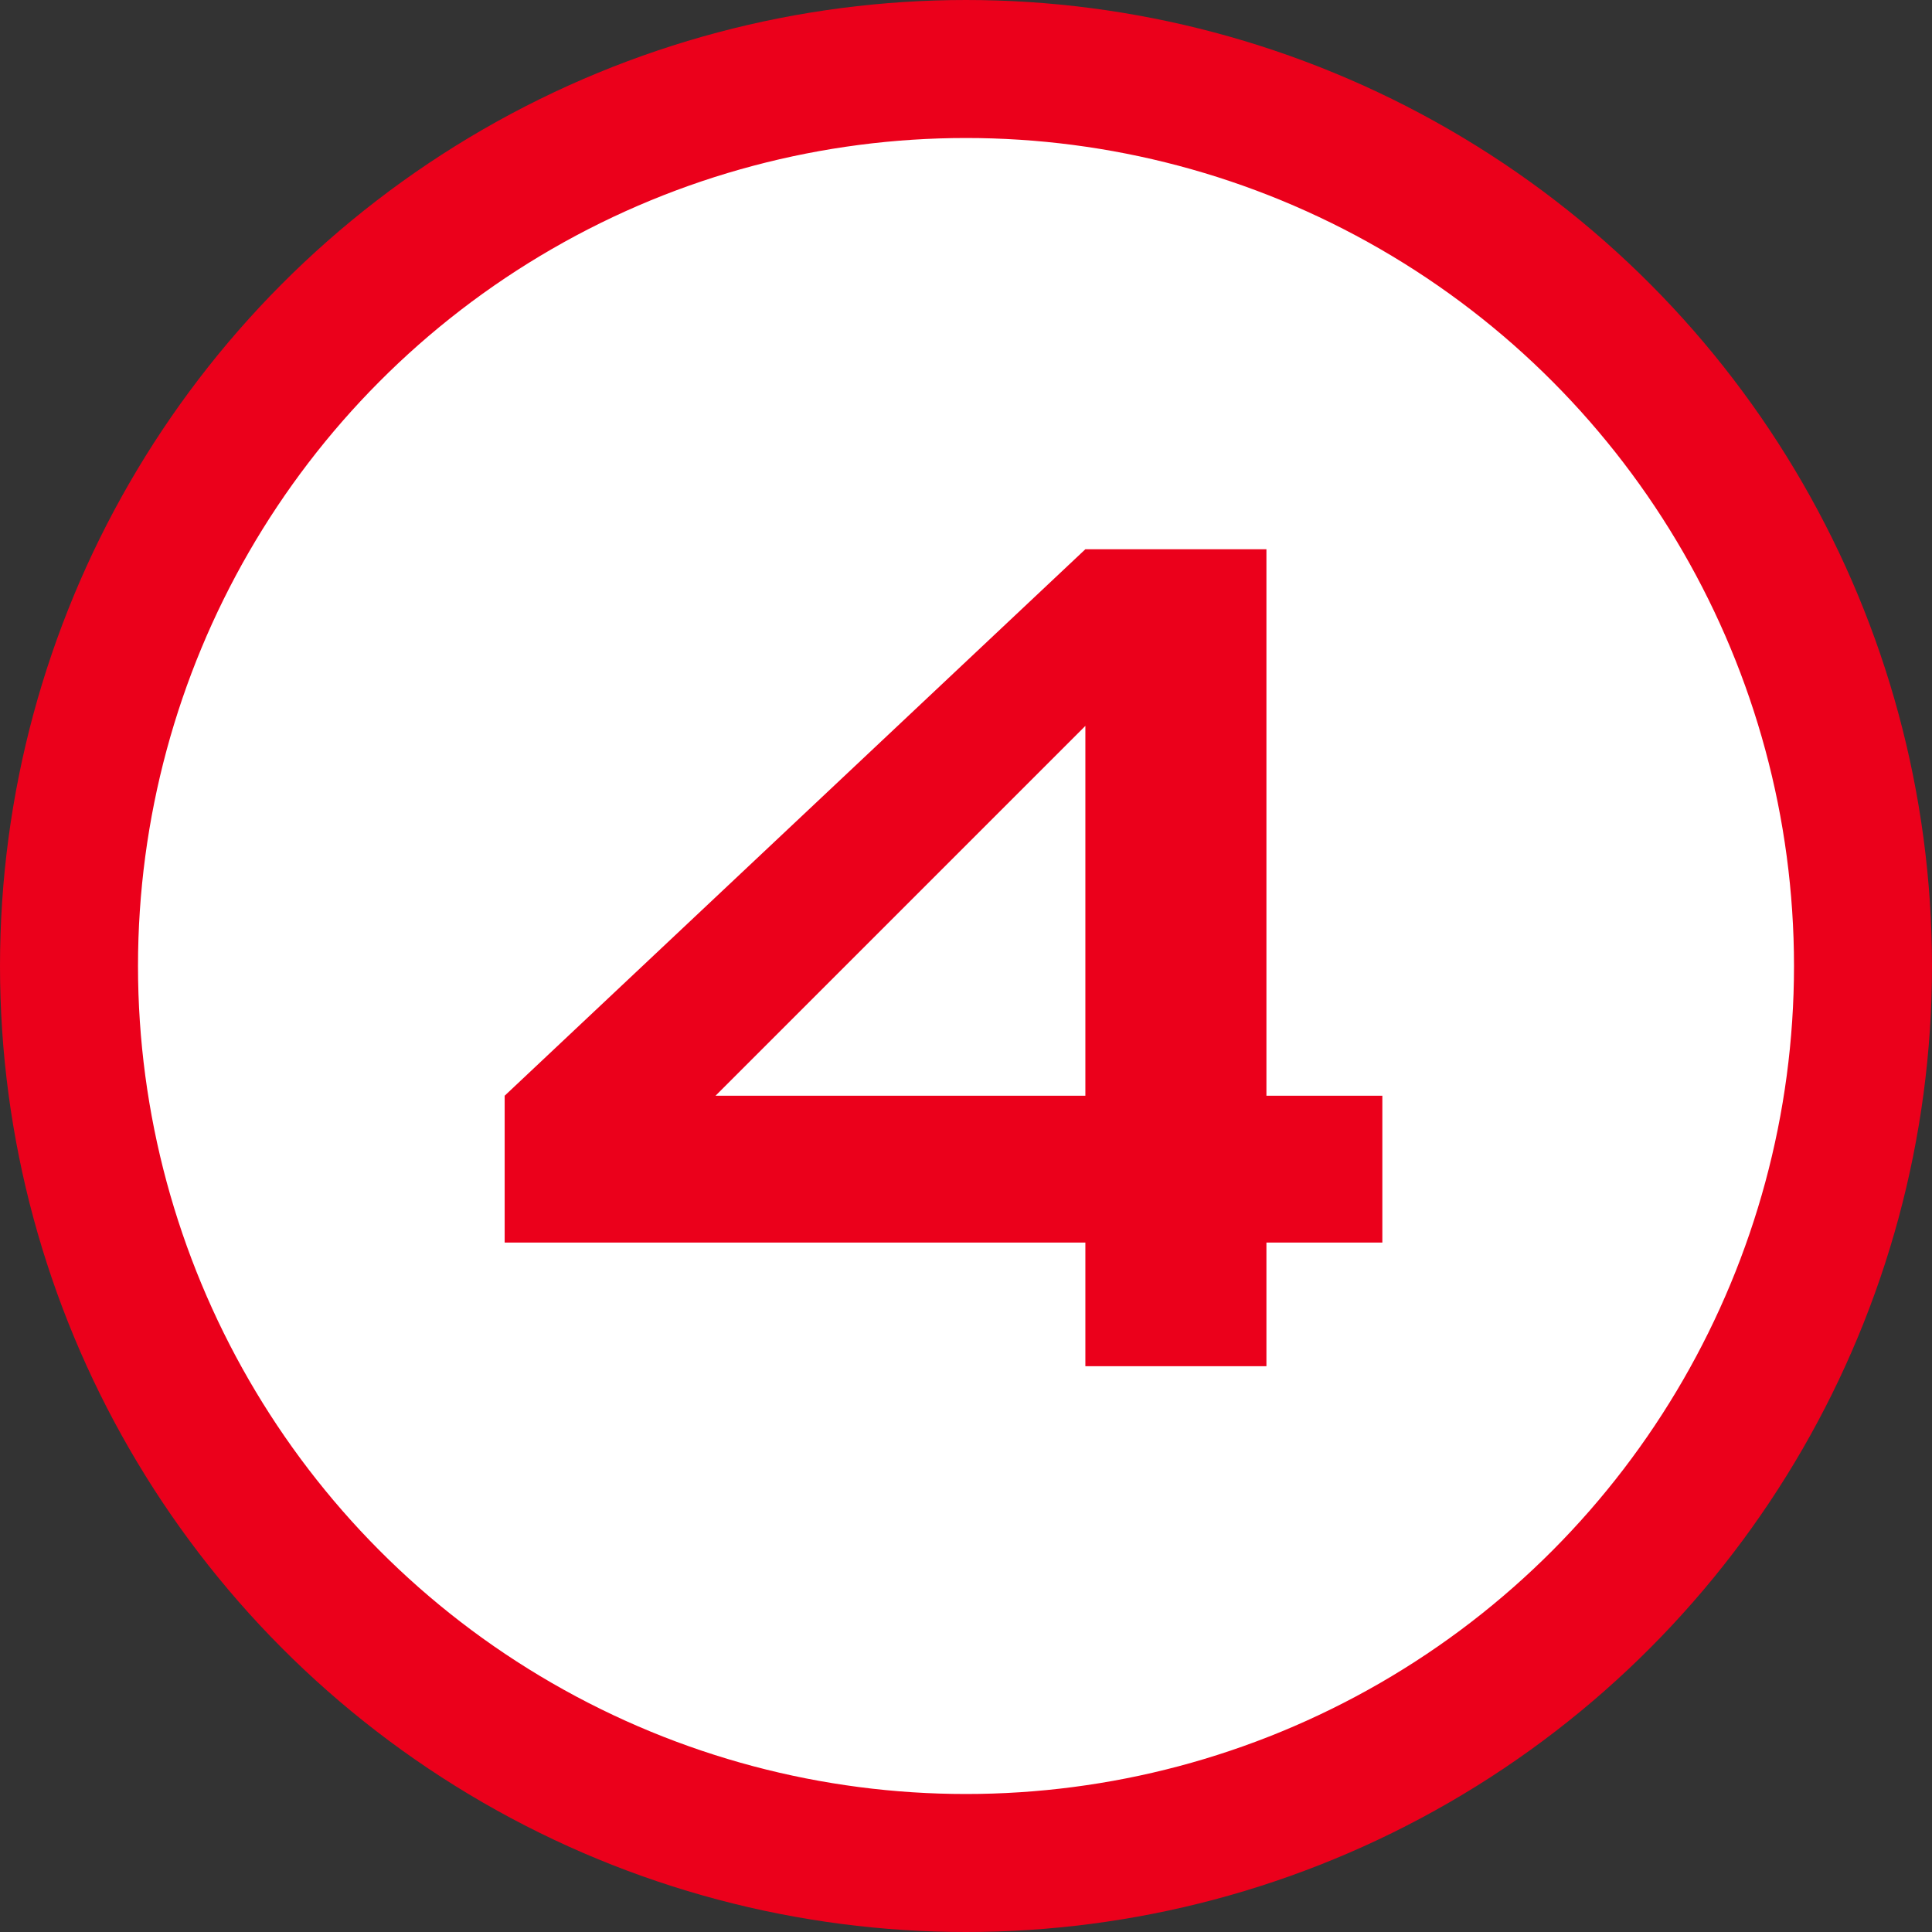
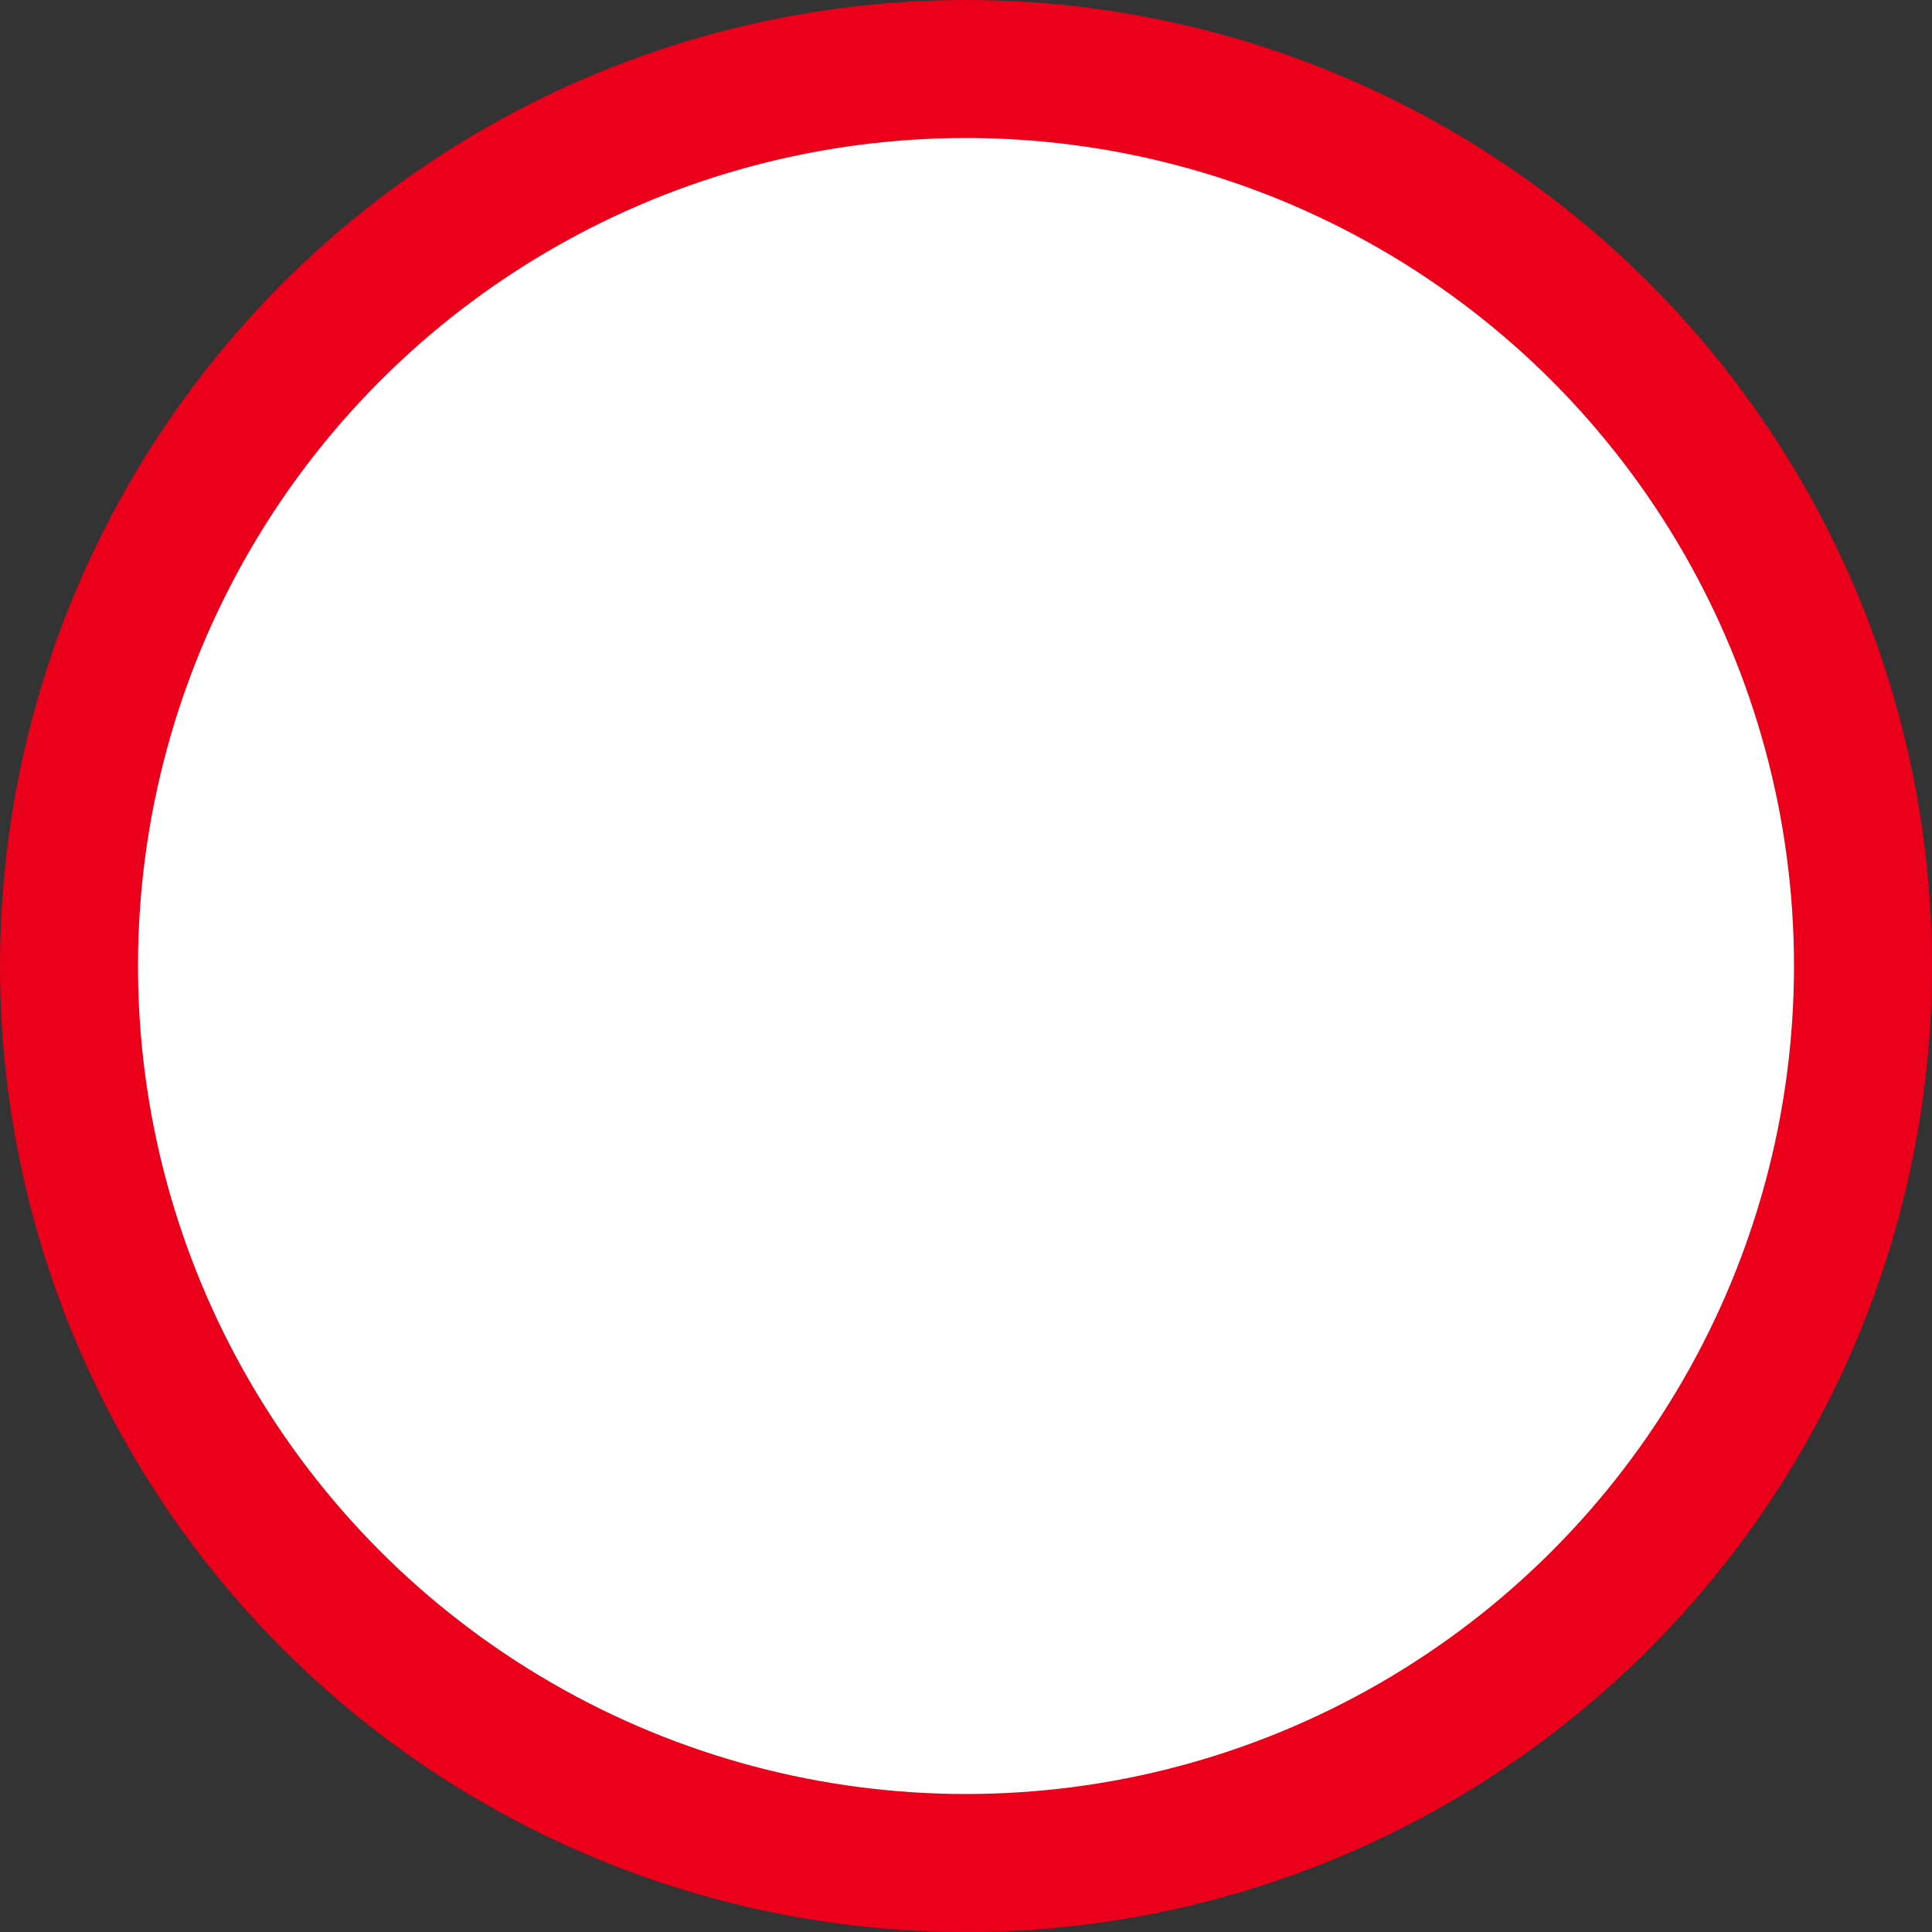
<svg xmlns="http://www.w3.org/2000/svg" width="42" height="42" viewBox="0 0 42 42" fill="none">
  <rect x="0" y="0" width="42" height="42" fill="#333333" stroke="none" />
  <circle cx="21" cy="21" r="19.5" fill="white" stroke="#EB001B" stroke-width="3" />
-   <path d="M27.531 23.82H30.051V27.012H27.531V29.7H23.595V27.012H10.971V23.82L23.595 11.94H27.531V23.82ZM23.595 15.78L15.555 23.82H23.595V15.78Z" fill="#EB001B" />
</svg>